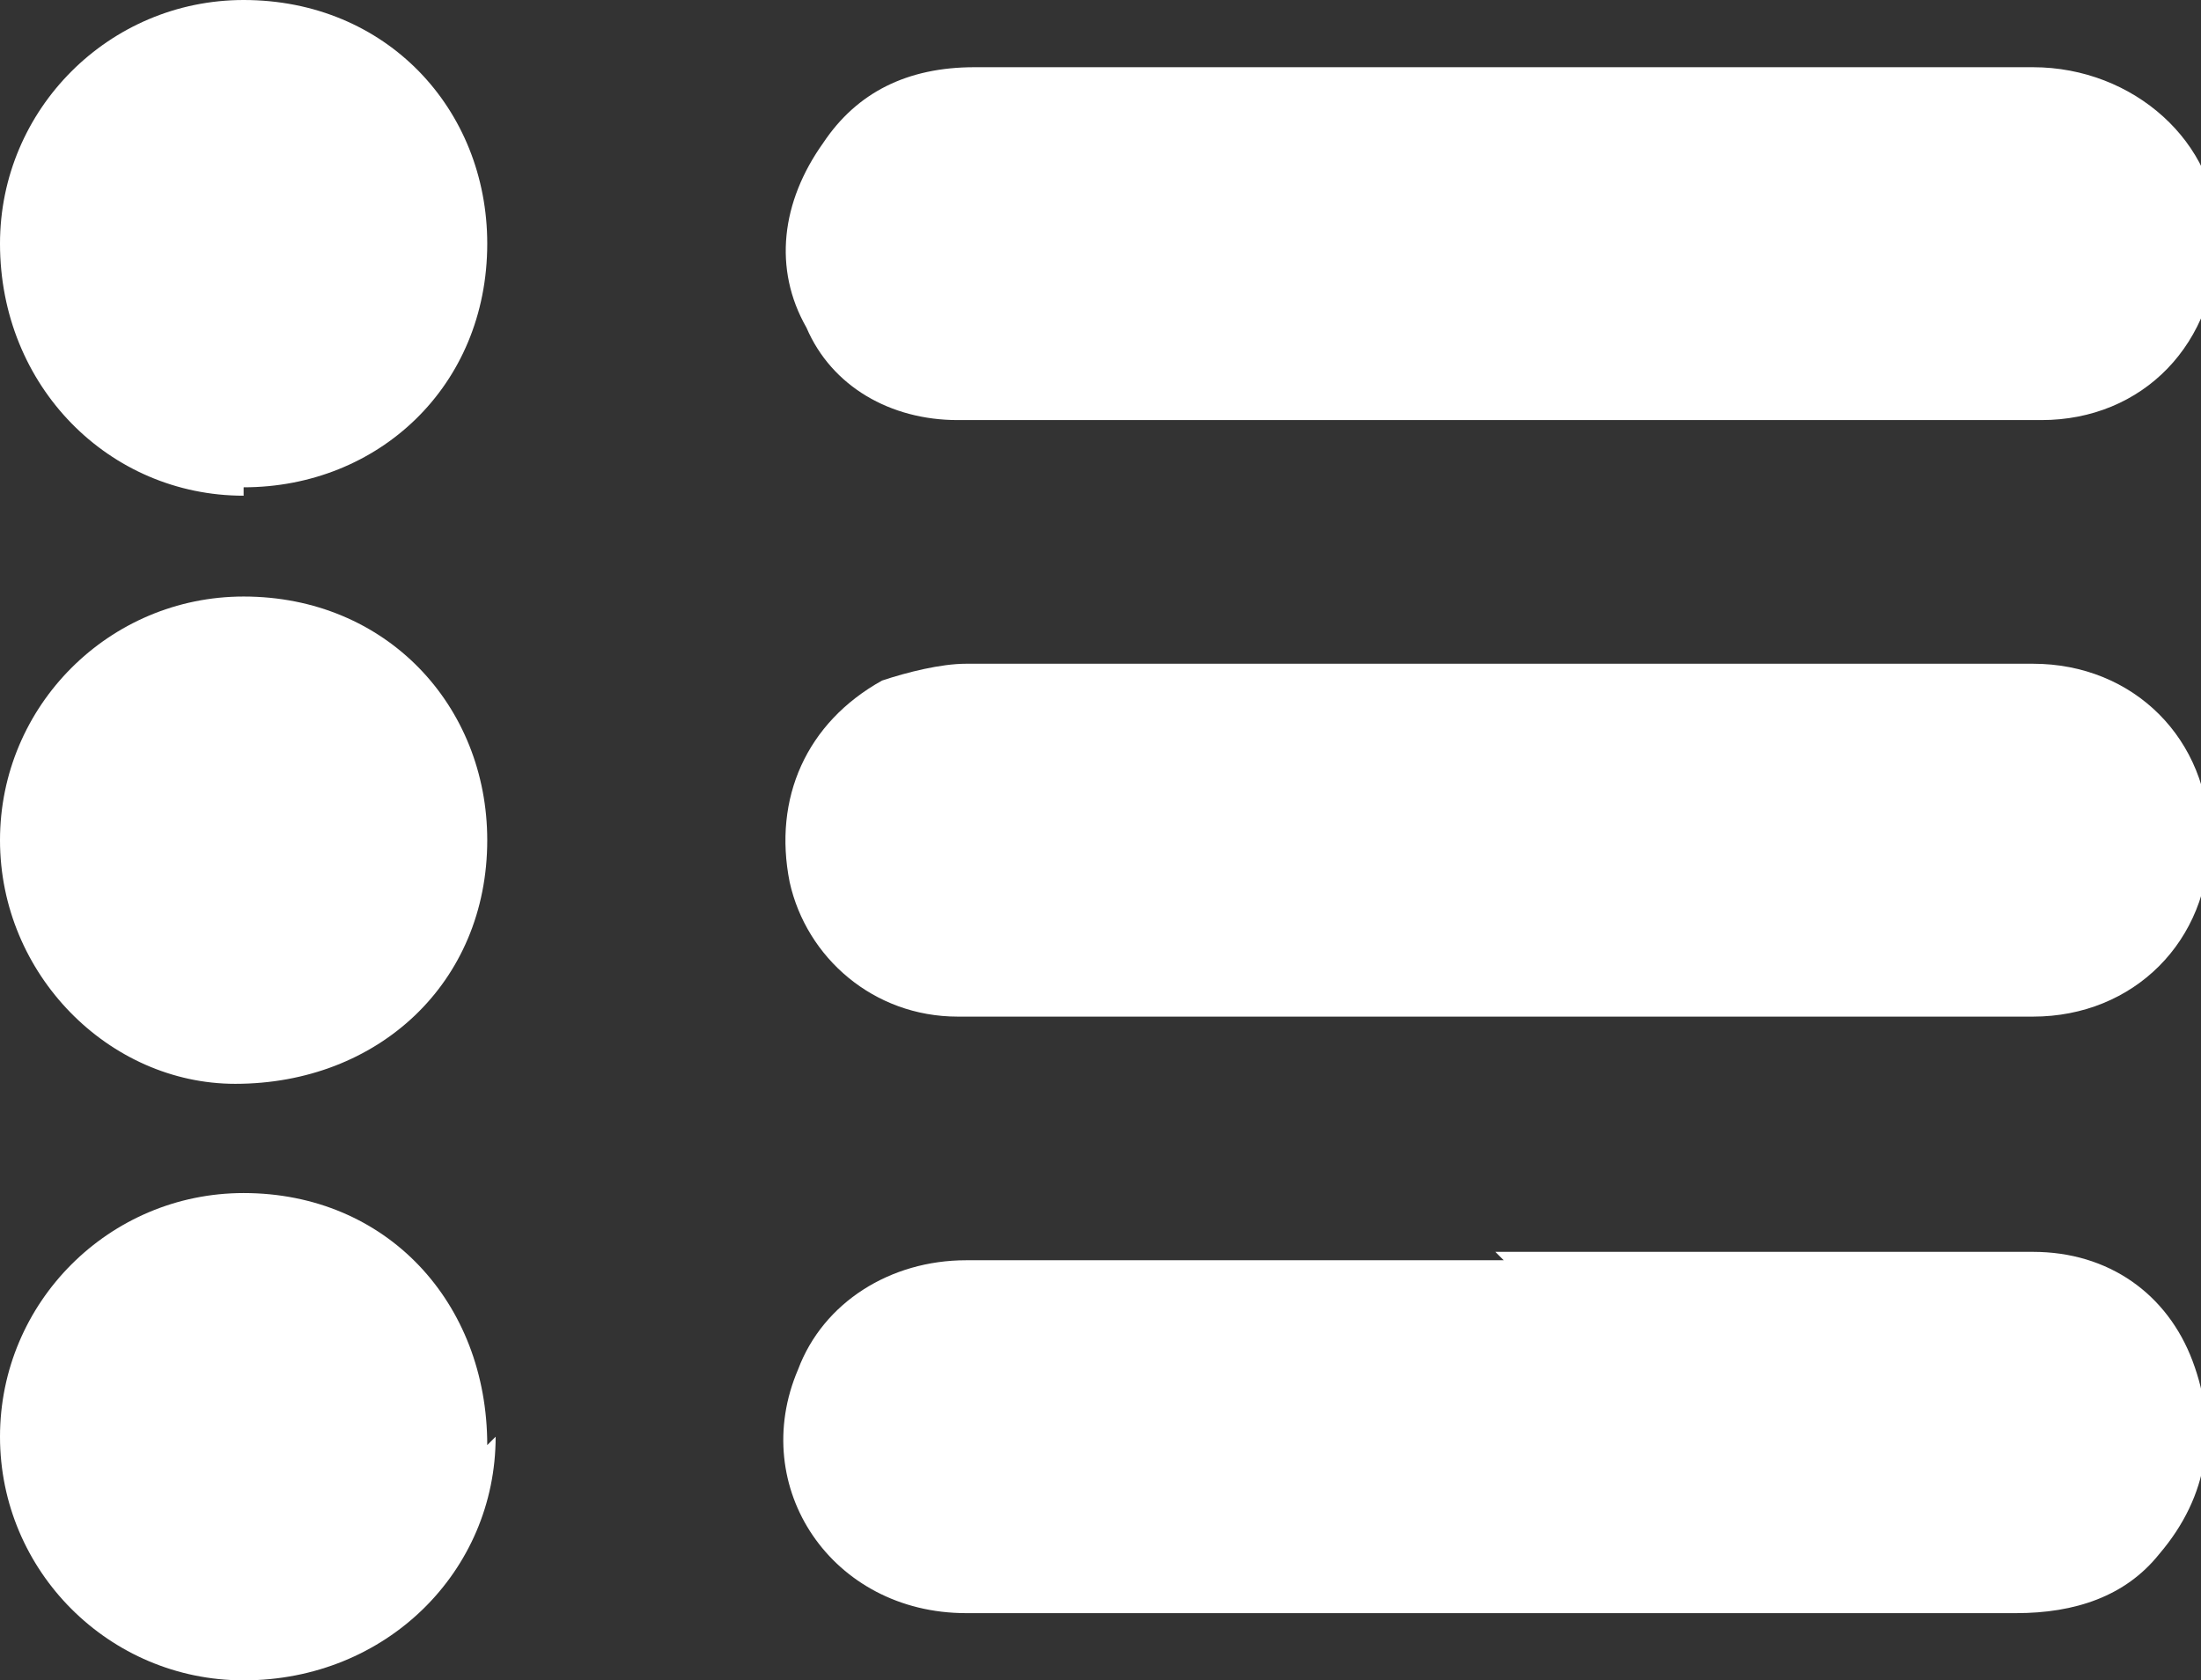
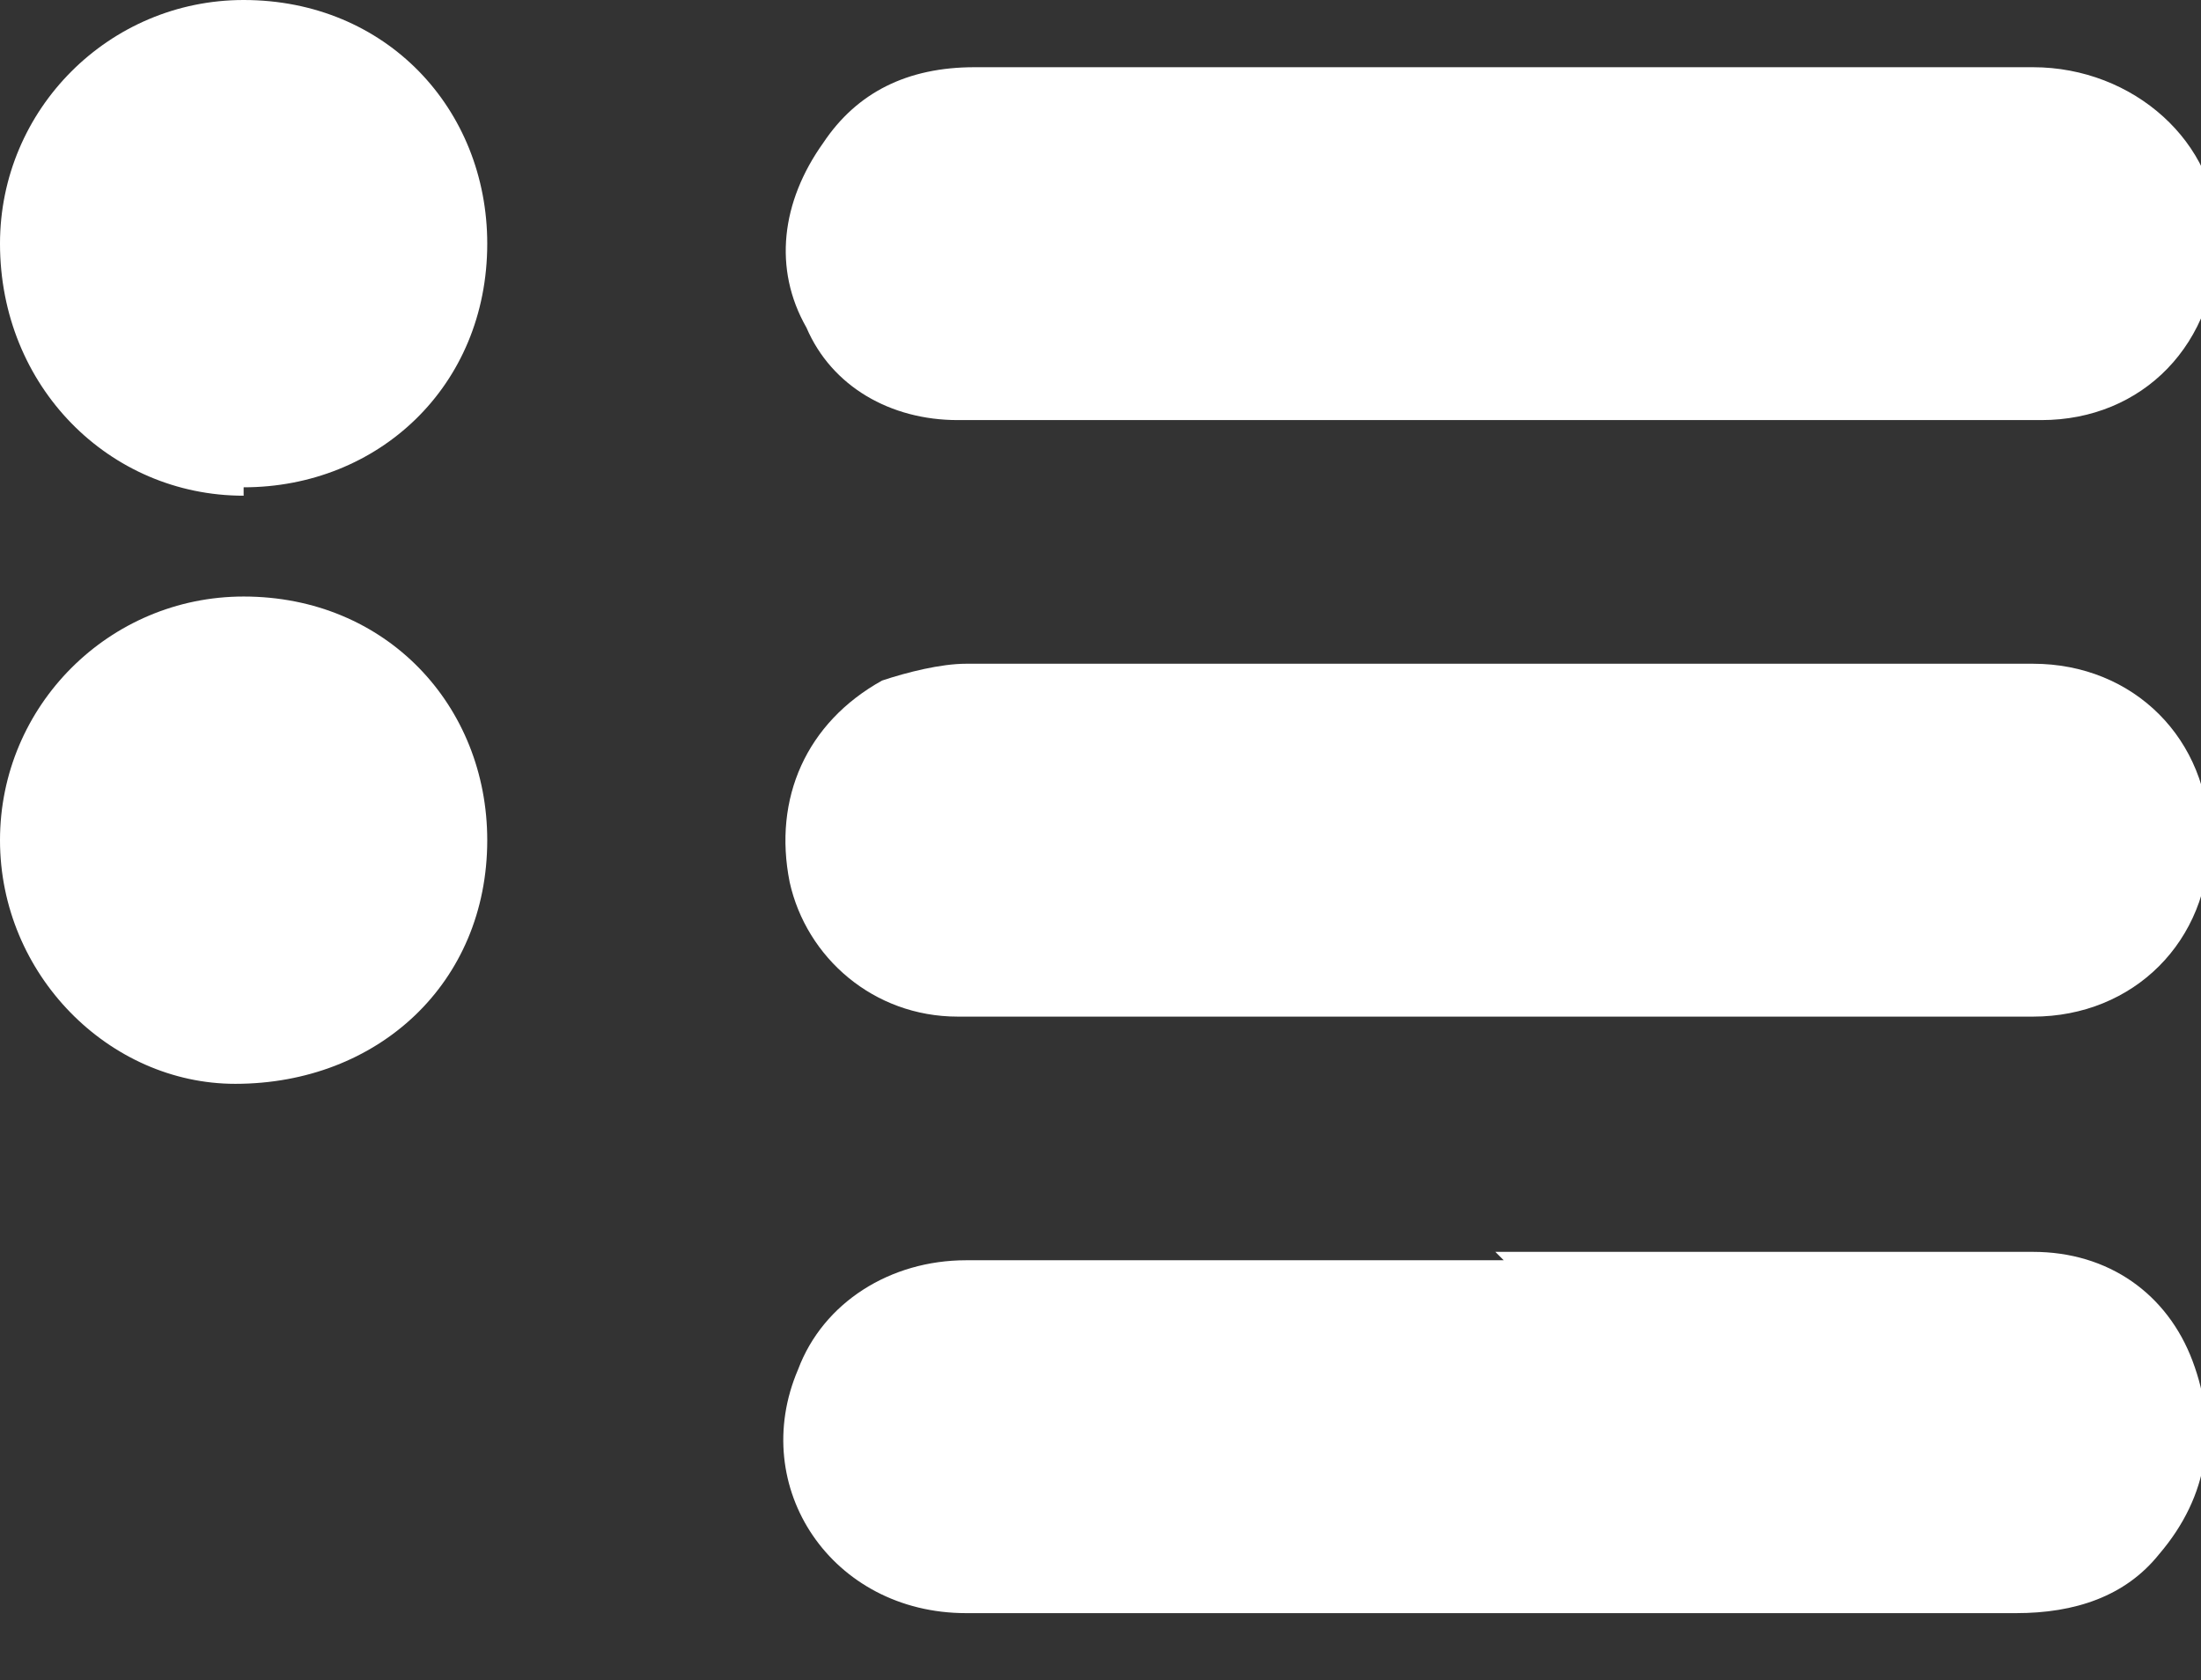
<svg xmlns="http://www.w3.org/2000/svg" id="Layer_1" data-name="Layer 1" width="26.2" height="20" version="1.1" viewBox="0 0 26.2 20">
  <rect x="0" y="0" width="26.2" height="20" fill="#333333" stroke="none" />
  <defs>
    <style>
      .cls-1 {
        fill: #fff;
        stroke-width: 0px;
      }
    </style>
  </defs>
  <g>
    <path class="cls-1" d="M-104,7.6c2.7,0,5.3,0,8,0,1,0,1.7.4,2.2,1.3.5.9.4,1.7-.2,2.5-.5.6-1.1.9-1.9.9-2.9,0-5.8,0-8.7,0-2.3,0-4.6,0-6.9,0-.6,0-1.2,0-1.7-.4-.9-.5-1.3-1.5-1.1-2.6.2-1,1-1.8,2.1-1.8,1.1,0,2.1,0,3.2,0,1.7,0,3.5,0,5.2,0,0,0,0,0,0,0Z" />
    <path class="cls-1" d="M-104.1,15.2c2.7,0,5.3,0,8,0,1.4,0,2.5,1,2.5,2.4,0,1.3-1.1,2.4-2.5,2.4-5.3,0-10.6,0-15.9,0-1.2,0-2.2-.7-2.5-1.8-.4-1.5.7-2.9,2.2-2.9,1.3,0,2.6,0,3.9,0,1.4,0,2.9,0,4.3,0h0Z" />
    <path class="cls-1" d="M-104.1,4.8c-2.7,0-5.4,0-8.1,0-1.1,0-1.9-.6-2.2-1.5-.3-.9,0-2,.7-2.6.5-.4,1-.6,1.7-.6,3.9,0,7.8,0,11.7,0,1.4,0,2.9,0,4.3,0,1.1,0,2,.7,2.3,1.7.3,1,0,2-.9,2.7-.4.3-.9.4-1.4.4-2.7,0-5.4,0-8.1,0h0Z" />
-     <path class="cls-1" d="M-120.2,7.6c.5,0,.9,0,1.4,0,1.4,0,2.4,1,2.4,2.4,0,1.3-1,2.3-2.4,2.4-1,0-1.9,0-2.9,0-1.3,0-2.3-1.1-2.3-2.4,0-1.3,1-2.3,2.3-2.4.5,0,1,0,1.5,0,0,0,0,0,0,0Z" />
    <path class="cls-1" d="M-120.2,4.8c-.5,0-1,0-1.5,0-1.3,0-2.3-1.1-2.3-2.3,0-1.3,1-2.4,2.3-2.4,1,0,2,0,3,0,1.3,0,2.3,1.1,2.3,2.4,0,1.3-1,2.3-2.4,2.3-.5,0-.9,0-1.4,0h0Z" />
    <path class="cls-1" d="M-120.3,20c-.5,0-.9,0-1.4,0-1.4,0-2.4-1.1-2.4-2.4,0-1.3,1.1-2.3,2.4-2.4.9,0,1.8,0,2.8,0,1.4,0,2.4,1,2.4,2.4,0,1.3-1,2.4-2.4,2.4-.5,0-.9,0-1.4,0,0,0,0,0,0,0Z" />
  </g>
  <g>
    <path class="cls-1" d="M17.7,12.1c-2.1,0-4.2,0-6.3,0-1,0-1.8-.7-2-1.6-.2-1,.2-1.9,1.1-2.4.3-.1.7-.2,1-.2,4.2,0,8.5,0,12.7,0,1.2,0,2.1.9,2.1,2.1,0,1.2-.9,2.1-2.1,2.1-2.1,0-4.3,0-6.4,0Z" />
    <path class="cls-1" d="M17.8,5c-2.1,0-4.3,0-6.4,0-.8,0-1.5-.4-1.8-1.1-.4-.7-.3-1.5.2-2.2.4-.6,1-.9,1.8-.9,1.5,0,3,0,4.6,0,2.7,0,5.3,0,8,0,1.2,0,2.2.9,2.2,2,0,1.3-.9,2.2-2.1,2.2-2.1,0-4.2,0-6.4,0h0Z" />
    <path class="cls-1" d="M17.8,14.9c2.1,0,4.2,0,6.4,0,.9,0,1.6.5,1.9,1.3.3.8.2,1.6-.4,2.3-.4.5-1,.7-1.7.7-1.6,0-3.3,0-4.9,0-2.5,0-5.1,0-7.6,0-1.6,0-2.6-1.5-2-2.9.3-.8,1.1-1.3,2-1.3,2.1,0,4.2,0,6.4,0h0Z" />
    <path class="cls-1" d="M2.9,5.9C1.3,5.9,0,4.6,0,2.9,0,1.3,1.3,0,2.9,0c1.7,0,2.9,1.3,2.9,2.9,0,1.7-1.3,2.9-2.9,2.9Z" />
    <path class="cls-1" d="M2.9,7.1c1.7,0,2.9,1.3,2.9,2.9,0,1.7-1.3,2.9-3,2.9C1.3,12.9,0,11.6,0,10c0-1.6,1.3-2.9,2.9-2.9Z" />
-     <path class="cls-1" d="M5.9,17.1c0,1.6-1.3,2.9-3,2.9-1.6,0-2.9-1.3-2.9-2.9,0-1.6,1.3-2.9,2.9-2.9,1.7,0,2.9,1.3,2.9,3Z" />
  </g>
  <g>
    <path class="cls-1" d="M-70.4,0c-.5,0-.9,0-1.4,0-.6,0-1,.2-1.2.7v2.2c.2.5.6.7,1.2.7.5,0,1,0,1.4,0,.7,0,1-.4,1-1,0-.5,0-1,0-1.5,0-.7-.3-1.1-1.1-1.1Z" />
    <path class="cls-1" d="M-70.3,16.4c-.5,0-1,0-1.5,0-.6,0-1,.2-1.2.7v2.2c.2.4.4.7.9.7.6,0,1.3,0,1.9,0,.5,0,.8-.4.9-.9,0-.6,0-1.2,0-1.8,0-.6-.4-.9-1-.9Z" />
    <path class="cls-1" d="M-70.3,5.5c-.5,0-1,0-1.5,0-.6,0-.9.2-1.2.7v2.2c.2.5.6.7,1.2.7.5,0,1,0,1.5,0,.6,0,1-.4,1-1,0-.6,0-1.1,0-1.7,0-.6-.4-1-1-1Z" />
    <path class="cls-1" d="M-70.3,10.9c-.5,0-1,0-1.5,0-.6,0-1,.2-1.2.7v2.2c.2.5.6.7,1.2.7.5,0,1,0,1.5,0,.6,0,1-.4,1-1,0-.6,0-1.1,0-1.7,0-.6-.4-1-1-1Z" />
-     <path class="cls-1" d="M-51.5,11.8c-5,0-9.9,0-14.9,0-.2,0-.3,0-.5,0-.7.2-.9,1-.4,1.5.3.3.6.3.9.3,2.5,0,5,0,7.4,0,2.5,0,4.9,0,7.4,0,.2,0,.4,0,.6,0,.6-.2.9-.9.4-1.4-.3-.3-.6-.3-.9-.3Z" />
+     <path class="cls-1" d="M-51.5,11.8c-5,0-9.9,0-14.9,0-.2,0-.3,0-.5,0-.7.2-.9,1-.4,1.5.3.3.6.3.9.3,2.5,0,5,0,7.4,0,2.5,0,4.9,0,7.4,0,.2,0,.4,0,.6,0,.6-.2.9-.9.4-1.4-.3-.3-.6-.3-.9-.3" />
    <path class="cls-1" d="M-51,6.4c-.2,0-.3,0-.5,0-2.5,0-4.9,0-7.4,0s-4.9,0-7.4,0c-.2,0-.3,0-.5,0-.4,0-.7.4-.7.8,0,.4.3.8.7.9.2,0,.4,0,.5,0,4.9,0,9.8,0,14.7,0,.2,0,.3,0,.5,0,.4,0,.7-.4.8-.9,0-.4-.3-.8-.7-.9Z" />
-     <path class="cls-1" d="M-67,2.6c.2,0,.4,0,.6,0,2.5,0,5,0,7.5,0,2.5,0,5,0,7.4,0,.1,0,.3,0,.4,0,.6,0,1-.7.7-1.2-.1-.4-.5-.6-1-.6-5,0-10,0-15,0-.2,0-.3,0-.5,0-.3,0-.6.4-.7.8,0,.4.2.7.5.9Z" />
    <path class="cls-1" d="M-51.3,17.3c-2.5,0-5,0-7.6,0-2.5,0-5,0-7.5,0-.1,0-.3,0-.4,0-.3,0-.6.3-.7.6-.1.3,0,.6.2.9.2.3.5.3.9.3,5,0,10,0,15,0,.2,0,.3,0,.5,0,.5-.1.8-.7.6-1.2-.1-.4-.5-.6-1-.6Z" />
  </g>
</svg>